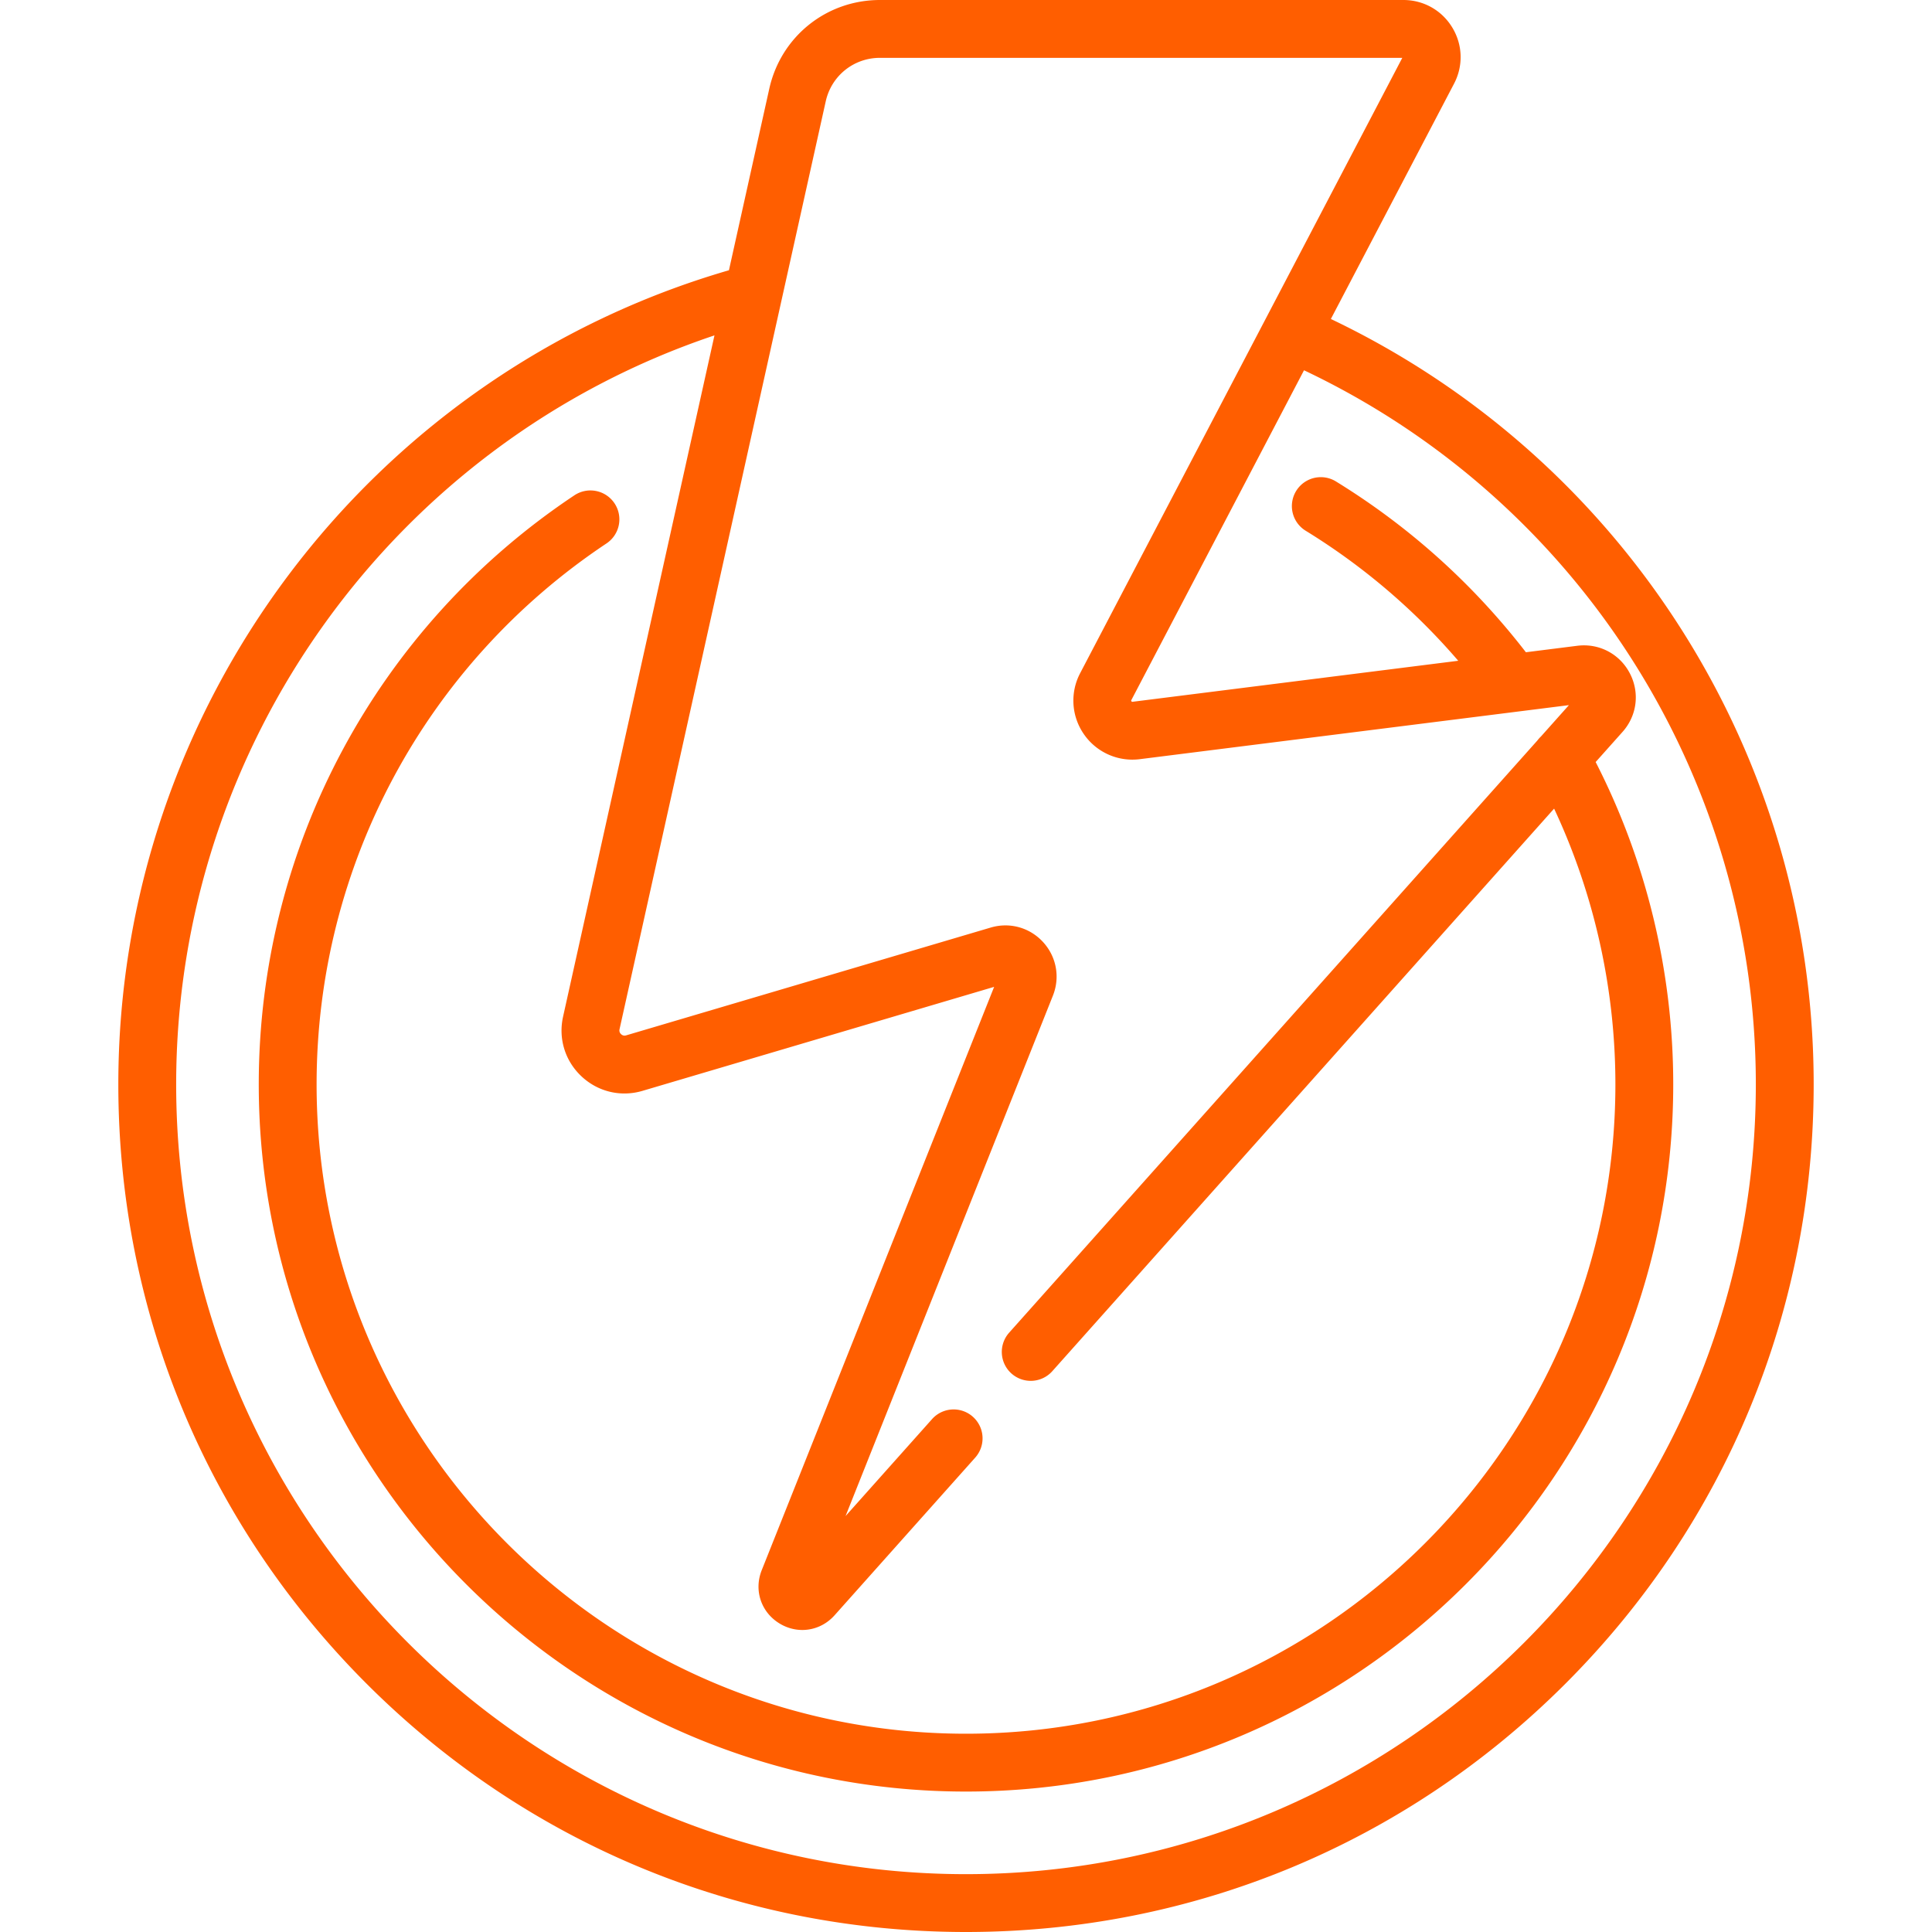
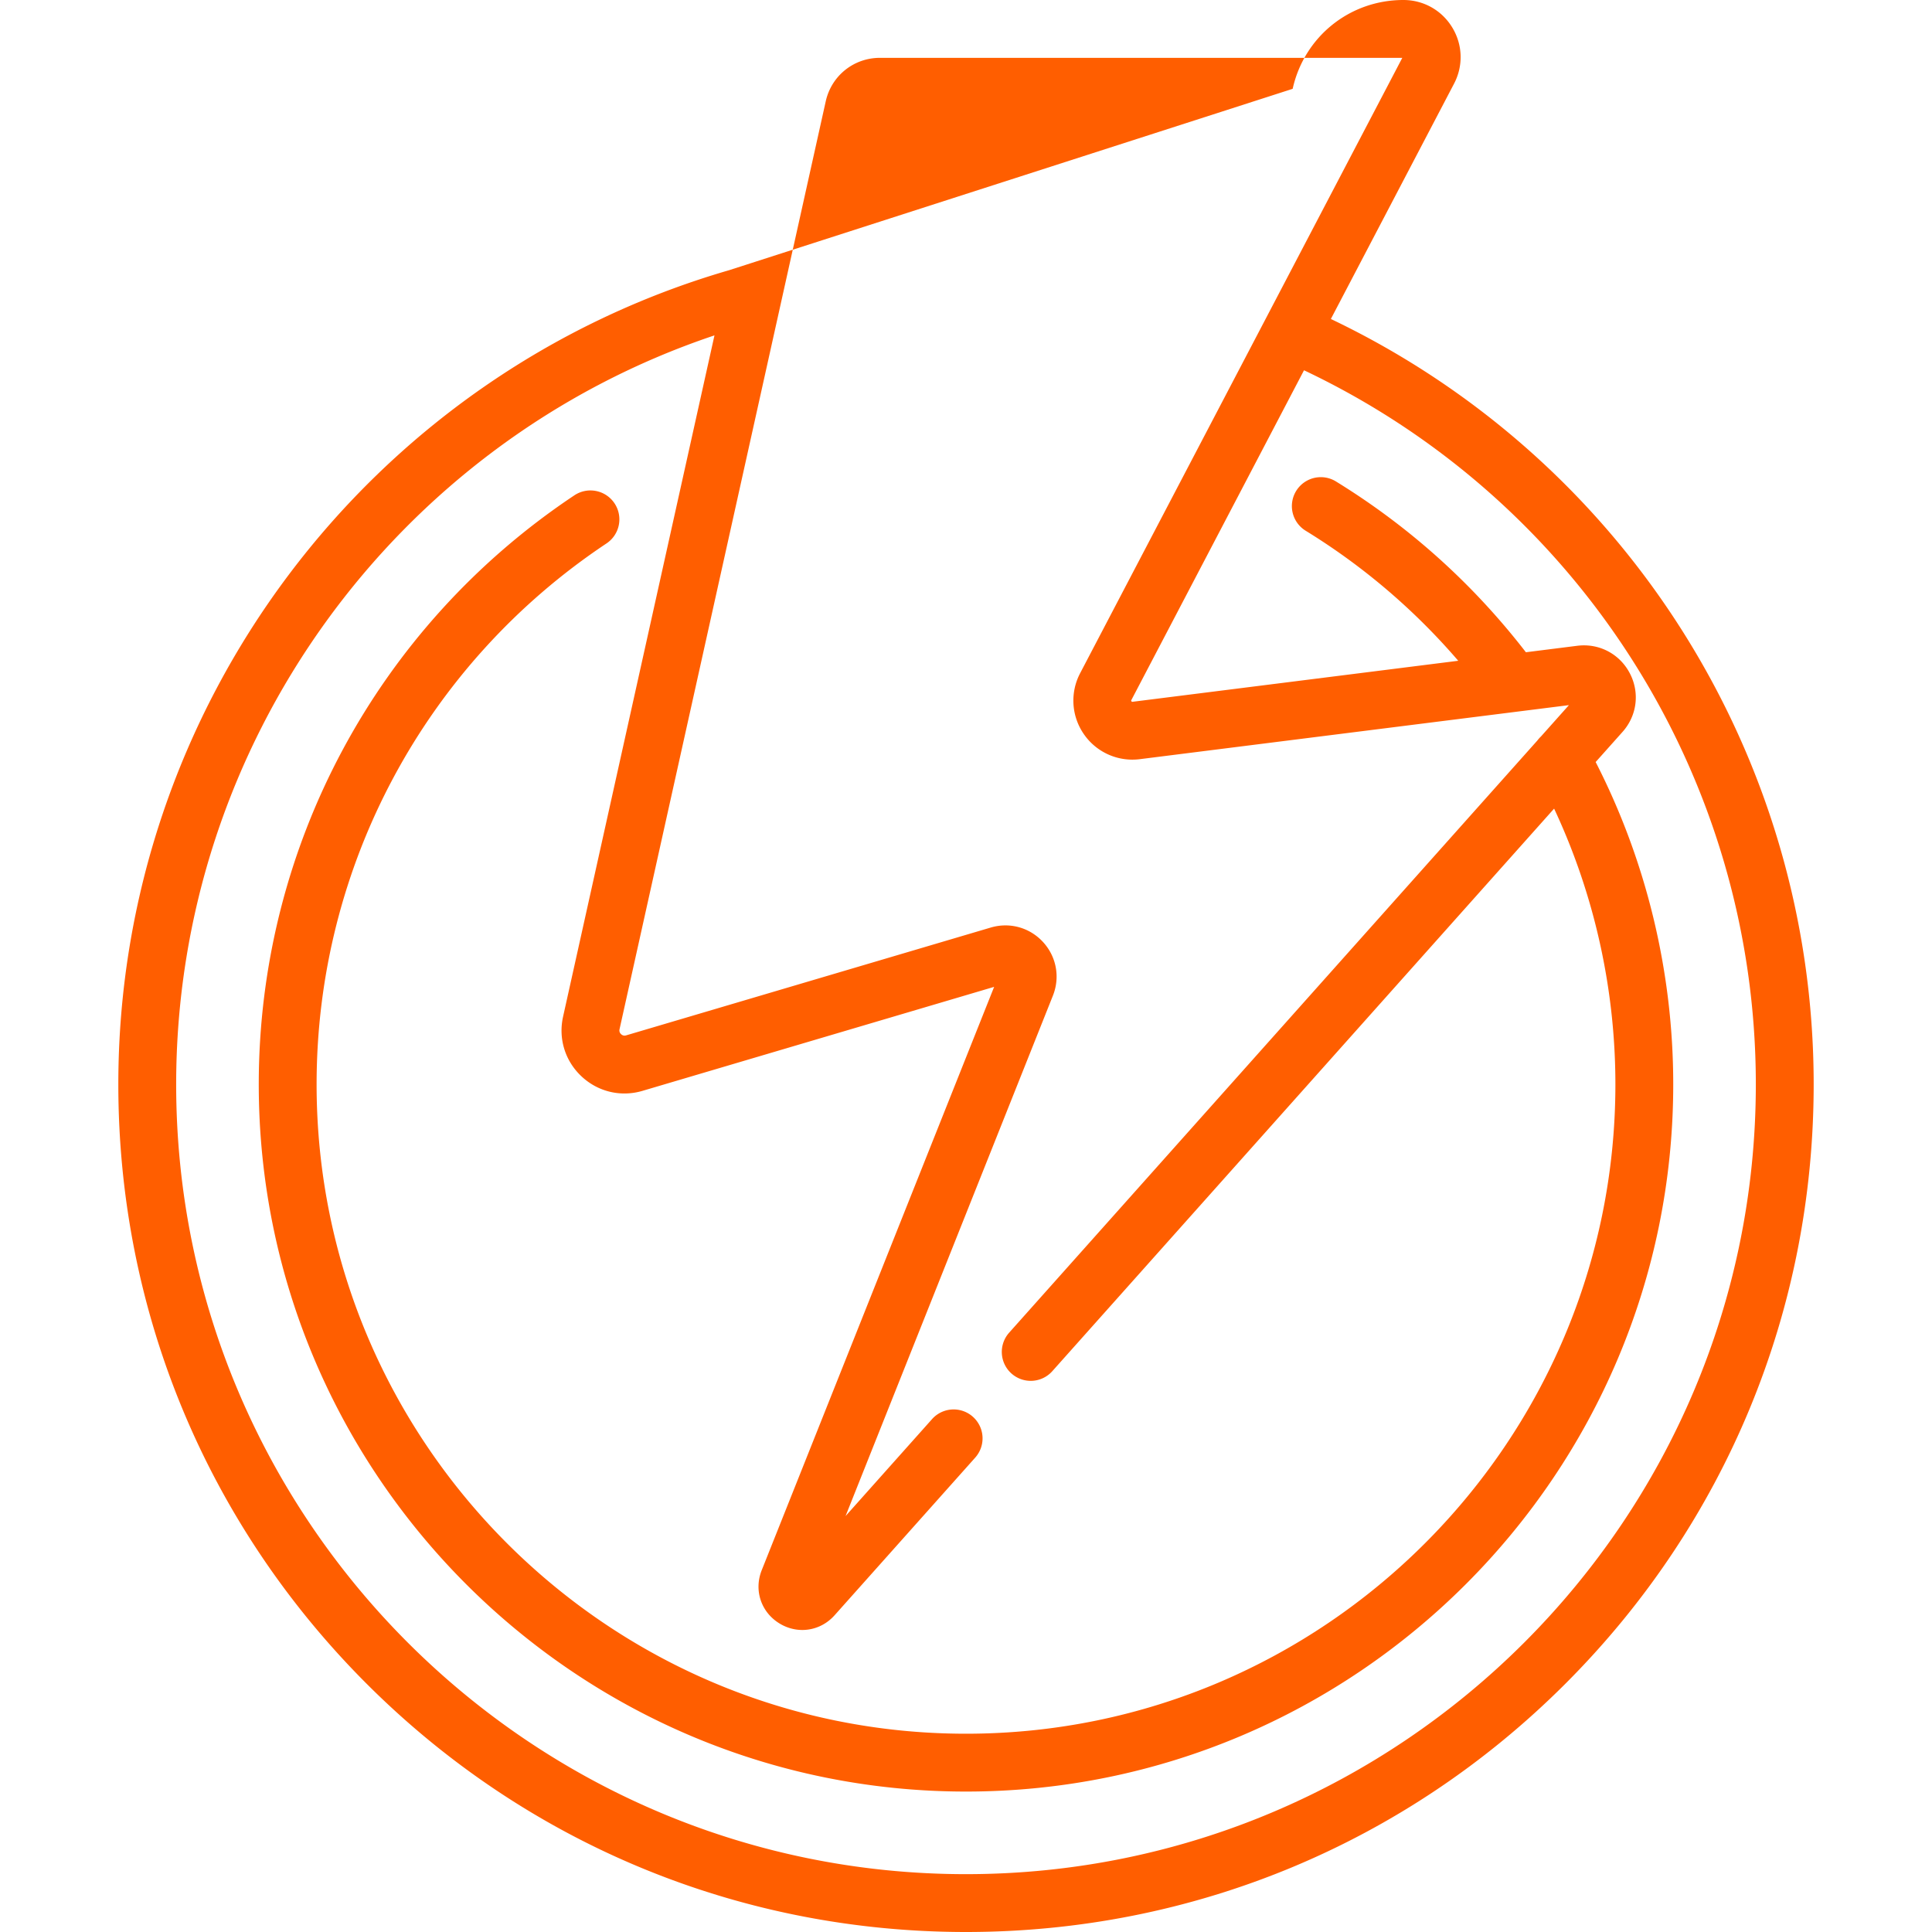
<svg xmlns="http://www.w3.org/2000/svg" width="512" height="512" x="0" y="0" viewBox="0 0 512 512" style="enable-background:new 0 0 512 512" xml:space="preserve" class="">
  <g>
-     <path d="m352.693 84.533 32.644-62.355c2.48-4.737 2.308-10.297-.461-14.873C382.108 2.731 377.262 0 371.914 0H233.206c-14.198 0-26.265 9.679-29.344 23.539L193.177 71.62C97.662 99.37 31.357 187.413 31.357 287.358c0 60.004 23.367 116.417 65.796 158.846S195.996 512 256 512c60.004 0 116.417-23.366 158.847-65.796s65.796-98.842 65.796-158.846c0-86.896-49.952-165.622-127.95-202.825zM256 496.671c-115.416 0-209.314-93.898-209.314-209.313 0-90.269 58.045-170.116 142.655-198.478L149.22 269.426c-1.298 5.84.538 11.764 4.911 15.846 4.374 4.083 10.41 5.506 16.148 3.811l93.178-27.554-61.594 154.592c-2.108 5.29-.197 11.077 4.647 14.072 1.923 1.189 4.032 1.767 6.115 1.767 3.164 0 6.264-1.336 8.551-3.899l37.267-41.78a7.664 7.664 0 0 0-11.439-10.203l-22.925 25.701 54.95-137.915c1.942-4.873.952-10.308-2.584-14.183-3.535-3.875-8.853-5.355-13.886-3.871l-96.625 28.573c-.503.151-.956.044-1.341-.316-.385-.359-.522-.801-.408-1.315l54.642-245.887c1.509-6.792 7.423-11.535 14.381-11.535h138.415l-85.376 163.078a15.601 15.601 0 0 0 1.009 16.18 15.615 15.615 0 0 0 14.807 6.601l113.716-14.32-7.421 8.32a7.557 7.557 0 0 0-.941 1.055L267.433 353.175a7.664 7.664 0 0 0 11.439 10.203l132.982-149.085c10.651 22.73 16.242 47.771 16.242 73.065 0 94.895-77.203 172.096-172.097 172.096S83.903 382.253 83.903 287.358c0-57.716 28.718-111.302 76.822-143.342a7.664 7.664 0 0 0 2.13-10.627 7.664 7.664 0 0 0-10.628-2.131c-52.381 34.889-83.653 93.244-83.653 156.1 0 103.346 84.079 187.425 187.425 187.425s187.426-84.079 187.426-187.425c0-29.724-7.097-59.132-20.558-85.412l7.121-7.983c3.859-4.326 4.61-10.437 1.914-15.568-2.697-5.133-8.154-7.981-13.908-7.256l-13.616 1.715c-13.995-18.114-30.96-33.369-50.462-45.341a7.666 7.666 0 0 0-8.02 13.064 172.128 172.128 0 0 1 40.552 34.535l-86.303 10.867c-.114.015-.19.026-.3-.134-.11-.158-.074-.226-.02-.328l45.751-87.39c72.971 34.565 119.737 108.072 119.737 189.231.001 115.416-93.897 209.313-209.313 209.313z" fill="#ff5e00" opacity="1" data-original="#000000" />
+     <path d="m352.693 84.533 32.644-62.355c2.48-4.737 2.308-10.297-.461-14.873C382.108 2.731 377.262 0 371.914 0c-14.198 0-26.265 9.679-29.344 23.539L193.177 71.62C97.662 99.37 31.357 187.413 31.357 287.358c0 60.004 23.367 116.417 65.796 158.846S195.996 512 256 512c60.004 0 116.417-23.366 158.847-65.796s65.796-98.842 65.796-158.846c0-86.896-49.952-165.622-127.95-202.825zM256 496.671c-115.416 0-209.314-93.898-209.314-209.313 0-90.269 58.045-170.116 142.655-198.478L149.22 269.426c-1.298 5.84.538 11.764 4.911 15.846 4.374 4.083 10.41 5.506 16.148 3.811l93.178-27.554-61.594 154.592c-2.108 5.29-.197 11.077 4.647 14.072 1.923 1.189 4.032 1.767 6.115 1.767 3.164 0 6.264-1.336 8.551-3.899l37.267-41.78a7.664 7.664 0 0 0-11.439-10.203l-22.925 25.701 54.95-137.915c1.942-4.873.952-10.308-2.584-14.183-3.535-3.875-8.853-5.355-13.886-3.871l-96.625 28.573c-.503.151-.956.044-1.341-.316-.385-.359-.522-.801-.408-1.315l54.642-245.887c1.509-6.792 7.423-11.535 14.381-11.535h138.415l-85.376 163.078a15.601 15.601 0 0 0 1.009 16.18 15.615 15.615 0 0 0 14.807 6.601l113.716-14.32-7.421 8.32a7.557 7.557 0 0 0-.941 1.055L267.433 353.175a7.664 7.664 0 0 0 11.439 10.203l132.982-149.085c10.651 22.73 16.242 47.771 16.242 73.065 0 94.895-77.203 172.096-172.097 172.096S83.903 382.253 83.903 287.358c0-57.716 28.718-111.302 76.822-143.342a7.664 7.664 0 0 0 2.13-10.627 7.664 7.664 0 0 0-10.628-2.131c-52.381 34.889-83.653 93.244-83.653 156.1 0 103.346 84.079 187.425 187.425 187.425s187.426-84.079 187.426-187.425c0-29.724-7.097-59.132-20.558-85.412l7.121-7.983c3.859-4.326 4.61-10.437 1.914-15.568-2.697-5.133-8.154-7.981-13.908-7.256l-13.616 1.715c-13.995-18.114-30.96-33.369-50.462-45.341a7.666 7.666 0 0 0-8.02 13.064 172.128 172.128 0 0 1 40.552 34.535l-86.303 10.867c-.114.015-.19.026-.3-.134-.11-.158-.074-.226-.02-.328l45.751-87.39c72.971 34.565 119.737 108.072 119.737 189.231.001 115.416-93.897 209.313-209.313 209.313z" fill="#ff5e00" opacity="1" data-original="#000000" />
  </g>
</svg>